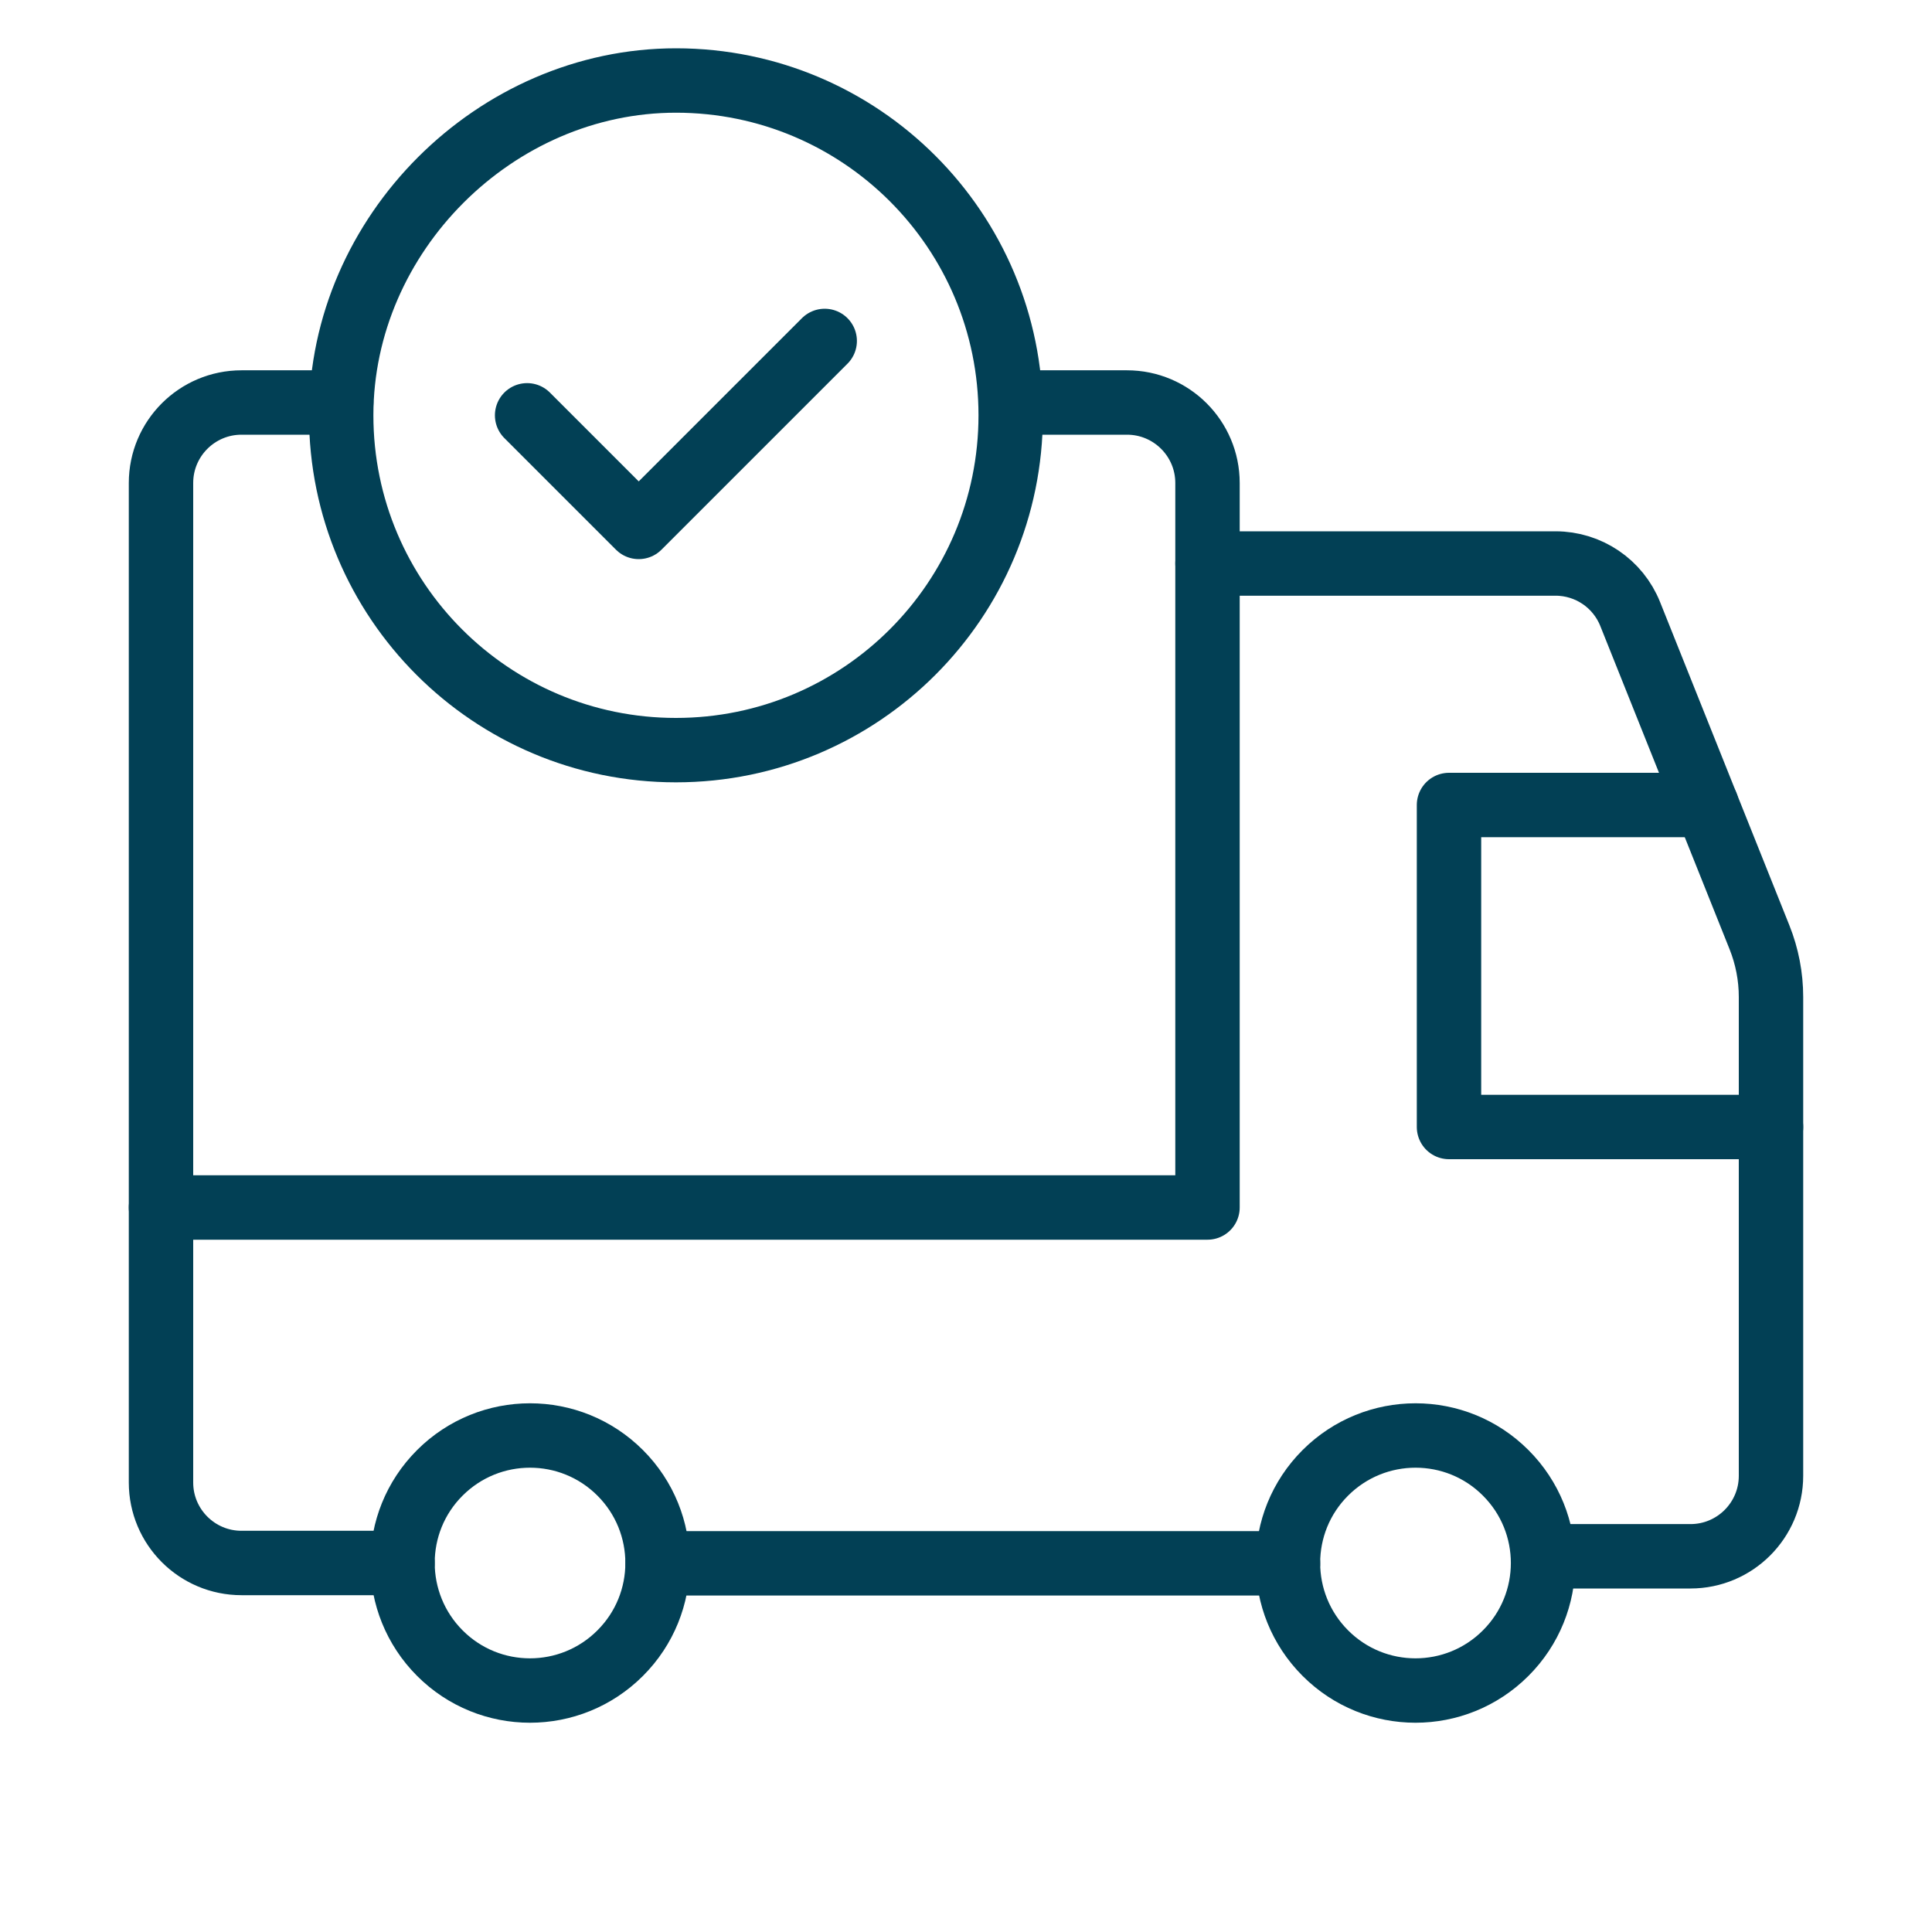
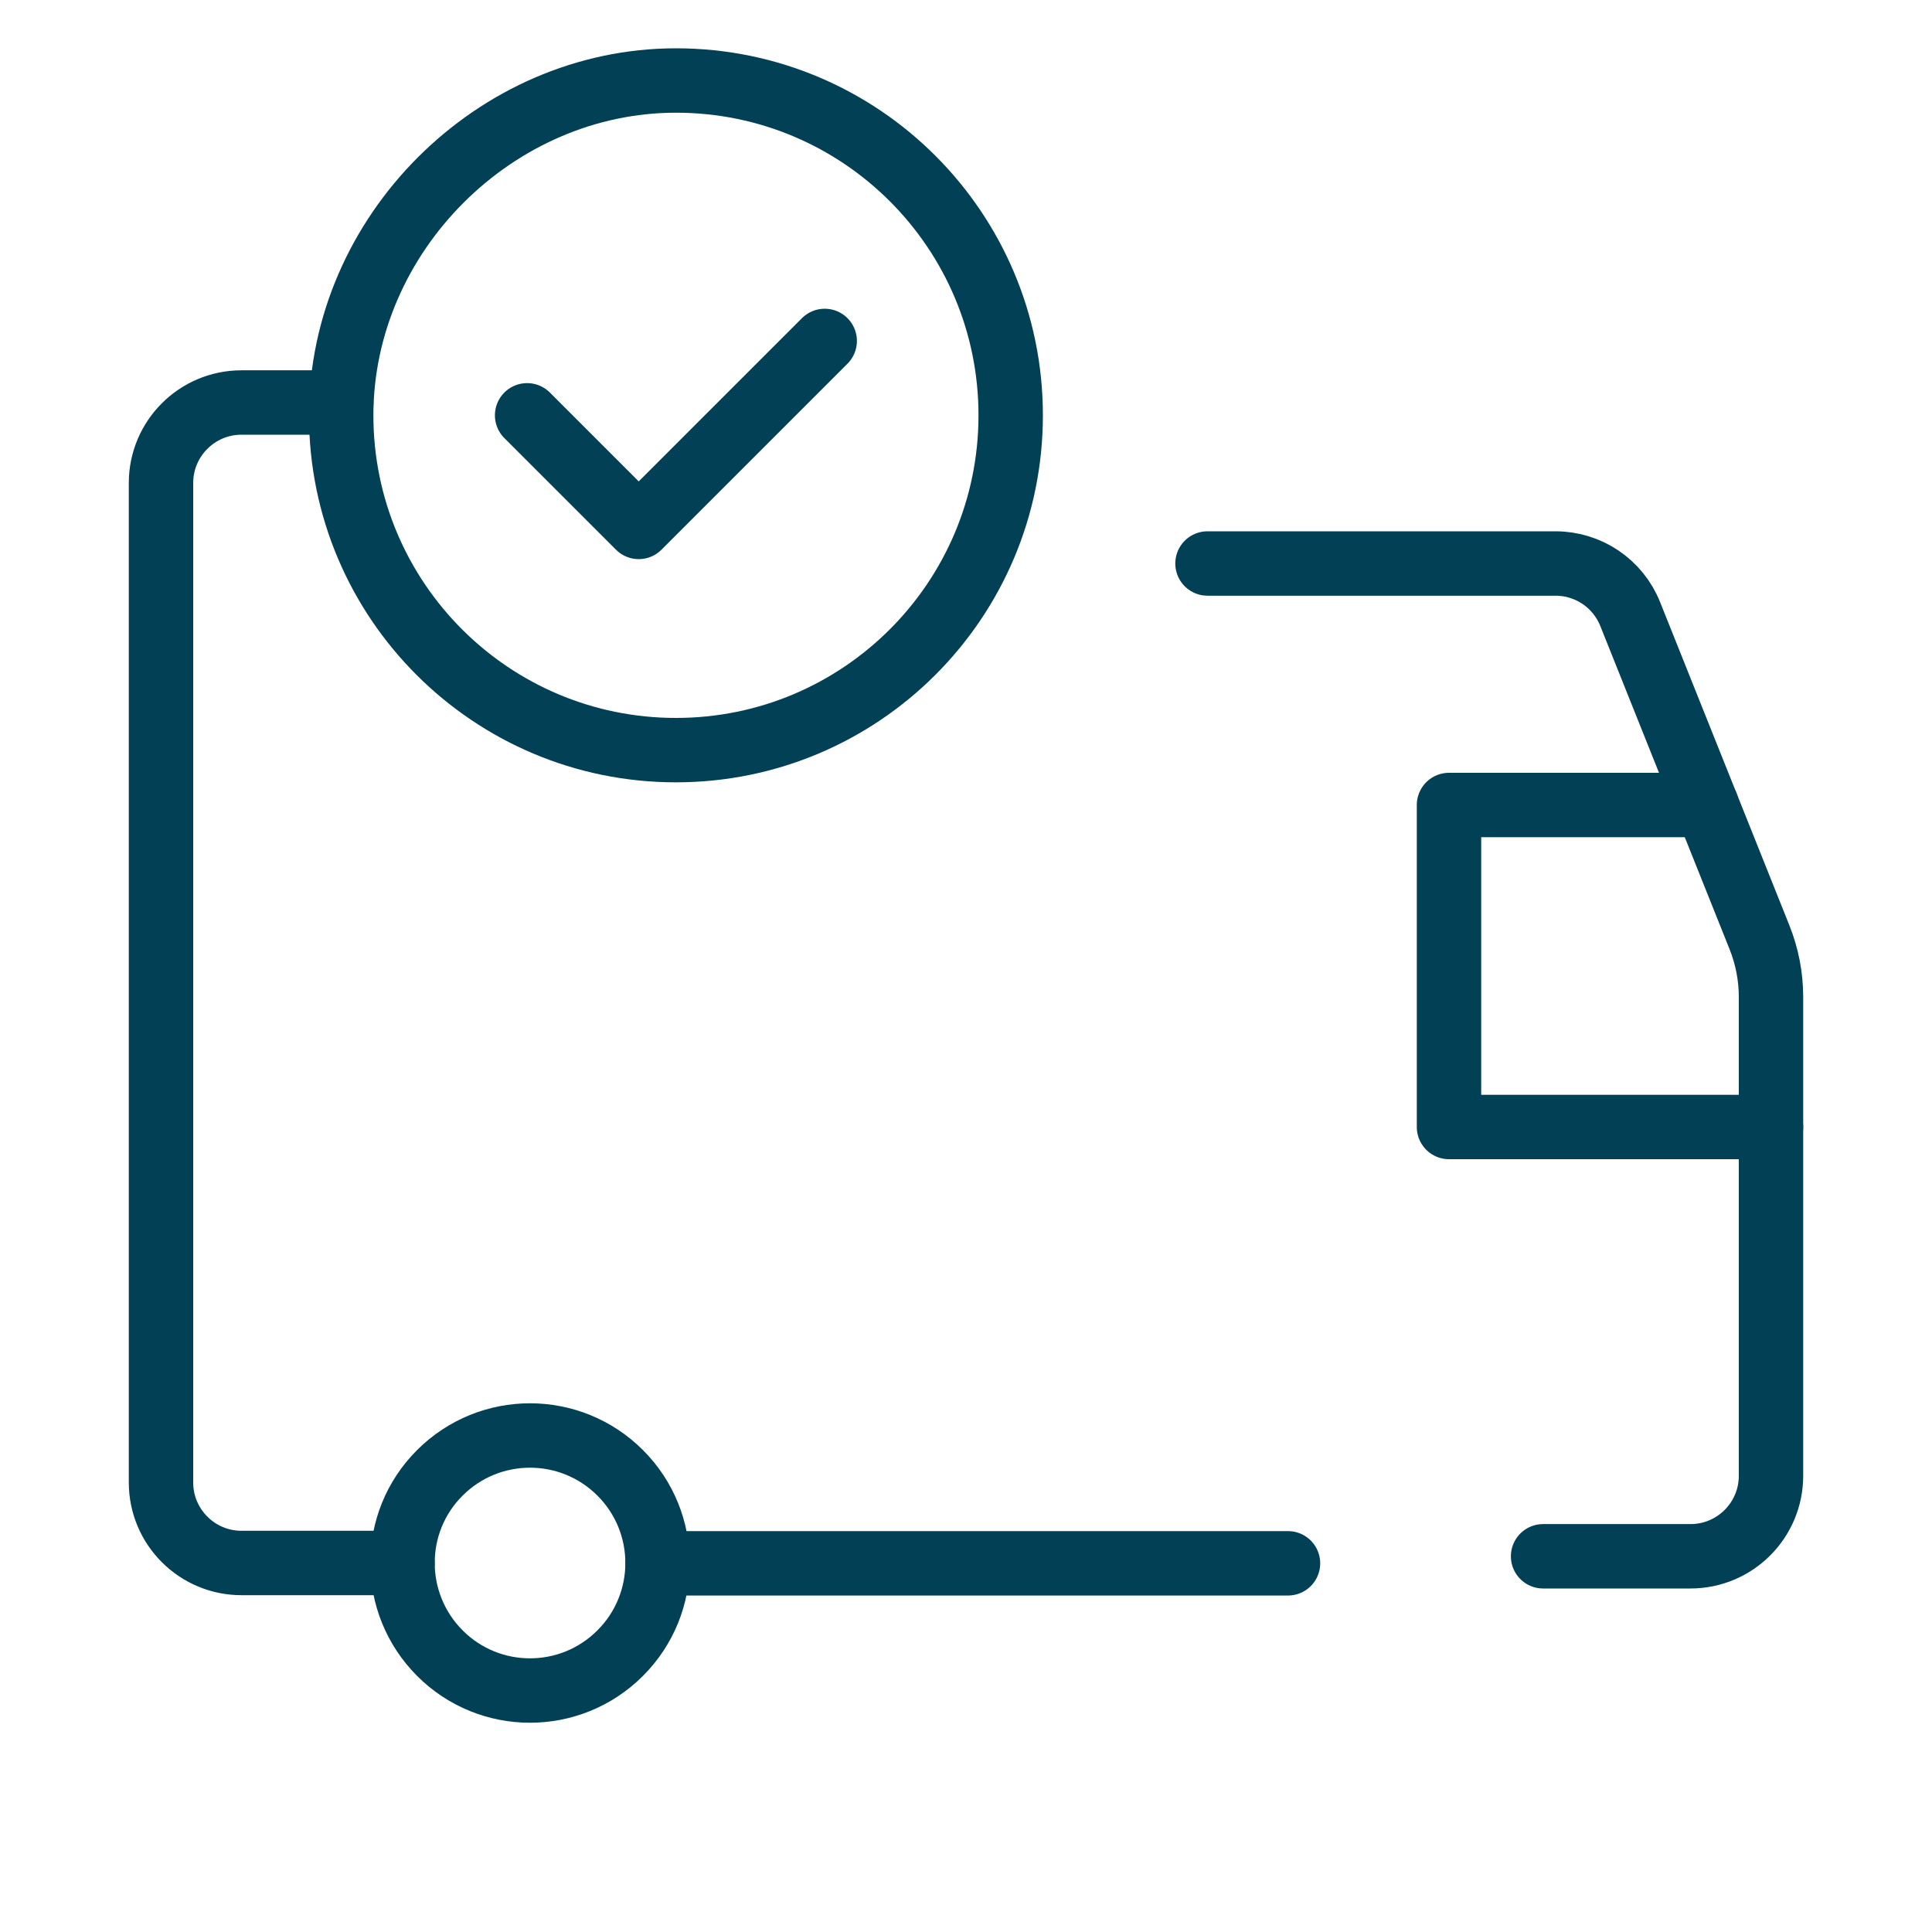
<svg xmlns="http://www.w3.org/2000/svg" width="30" height="30" viewBox="0 0 30 30" fill="none">
  <path d="M18.75 8.75H24.154C24.665 8.75 25.125 9.061 25.314 9.536L27.321 14.554C27.439 14.849 27.5 15.164 27.5 15.481V22.916C27.5 23.606 26.94 24.166 26.25 24.166H23.961" stroke="#024055" stroke-linecap="round" stroke-linejoin="round" />
  <path d="M20 24.275H10.212" stroke="#024055" stroke-linecap="round" stroke-linejoin="round" />
  <path d="M27.5 17.5H22.5V12.5H26.5" stroke="#024055" stroke-linecap="round" stroke-linejoin="round" />
-   <path d="M15.695 6.25H17.5C18.19 6.25 18.75 6.81 18.75 7.5V18.75H2.5" stroke="#024055" stroke-linecap="round" stroke-linejoin="round" />
-   <path d="M23.38 22.87C24.154 23.644 24.154 24.897 23.38 25.67C22.606 26.444 21.353 26.444 20.58 25.67C19.806 24.896 19.806 23.642 20.58 22.87C21.354 22.097 22.608 22.097 23.38 22.87" stroke="#024055" stroke-linecap="round" stroke-linejoin="round" />
  <path d="M9.63 22.87C10.404 23.644 10.404 24.897 9.63 25.67C8.856 26.444 7.603 26.444 6.83 25.67C6.058 24.896 6.056 23.642 6.83 22.87C7.604 22.097 8.856 22.097 9.63 22.87" stroke="#024055" stroke-linecap="round" stroke-linejoin="round" />
  <path d="M6.25 24.27H3.75C3.06 24.27 2.5 23.71 2.5 23.02V7.5C2.5 6.81 3.06 6.25 3.75 6.25H5.298" stroke="#024055" stroke-linecap="round" stroke-linejoin="round" />
  <path d="M10.496 11.648C7.625 11.648 5.298 9.32 5.298 6.449C5.298 3.636 7.689 1.248 10.5 1.25C13.37 1.252 15.694 3.579 15.694 6.449C15.694 9.319 13.368 11.648 10.496 11.648" stroke="#024055" />
  <path d="M12.806 5.294L9.918 8.182L8.185 6.449" stroke="#024055" stroke-linecap="round" stroke-linejoin="round" />
</svg>